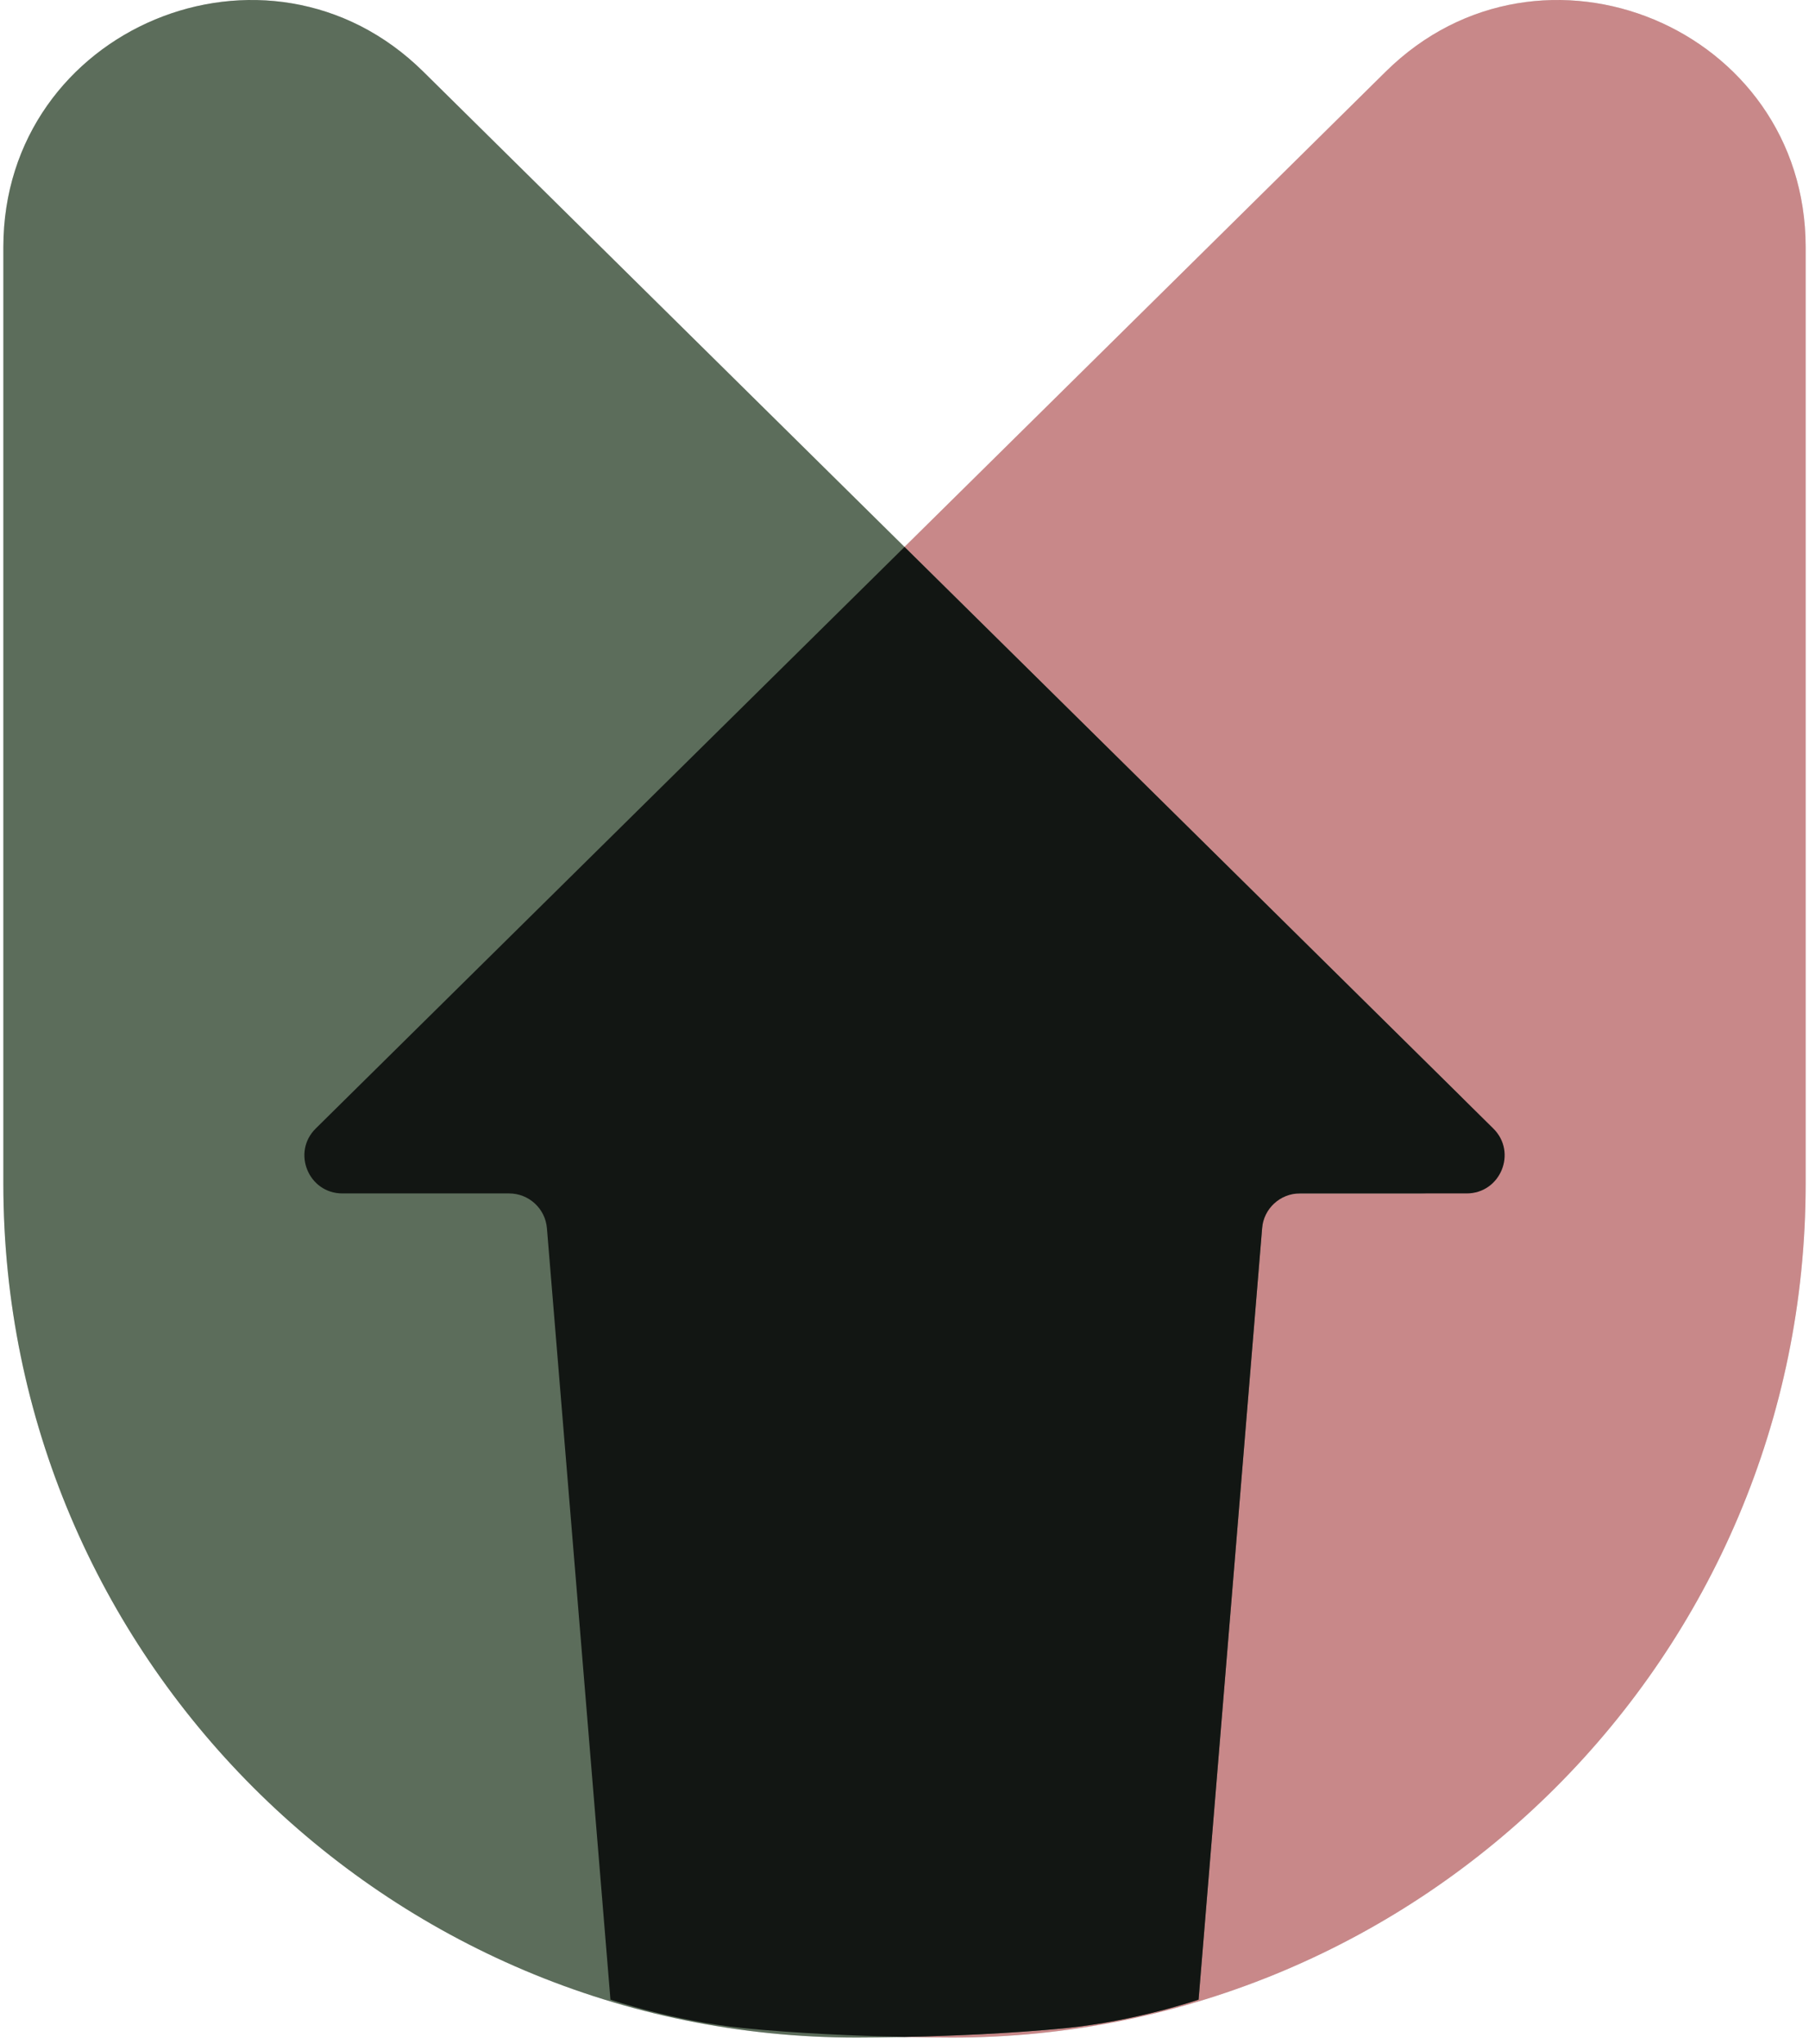
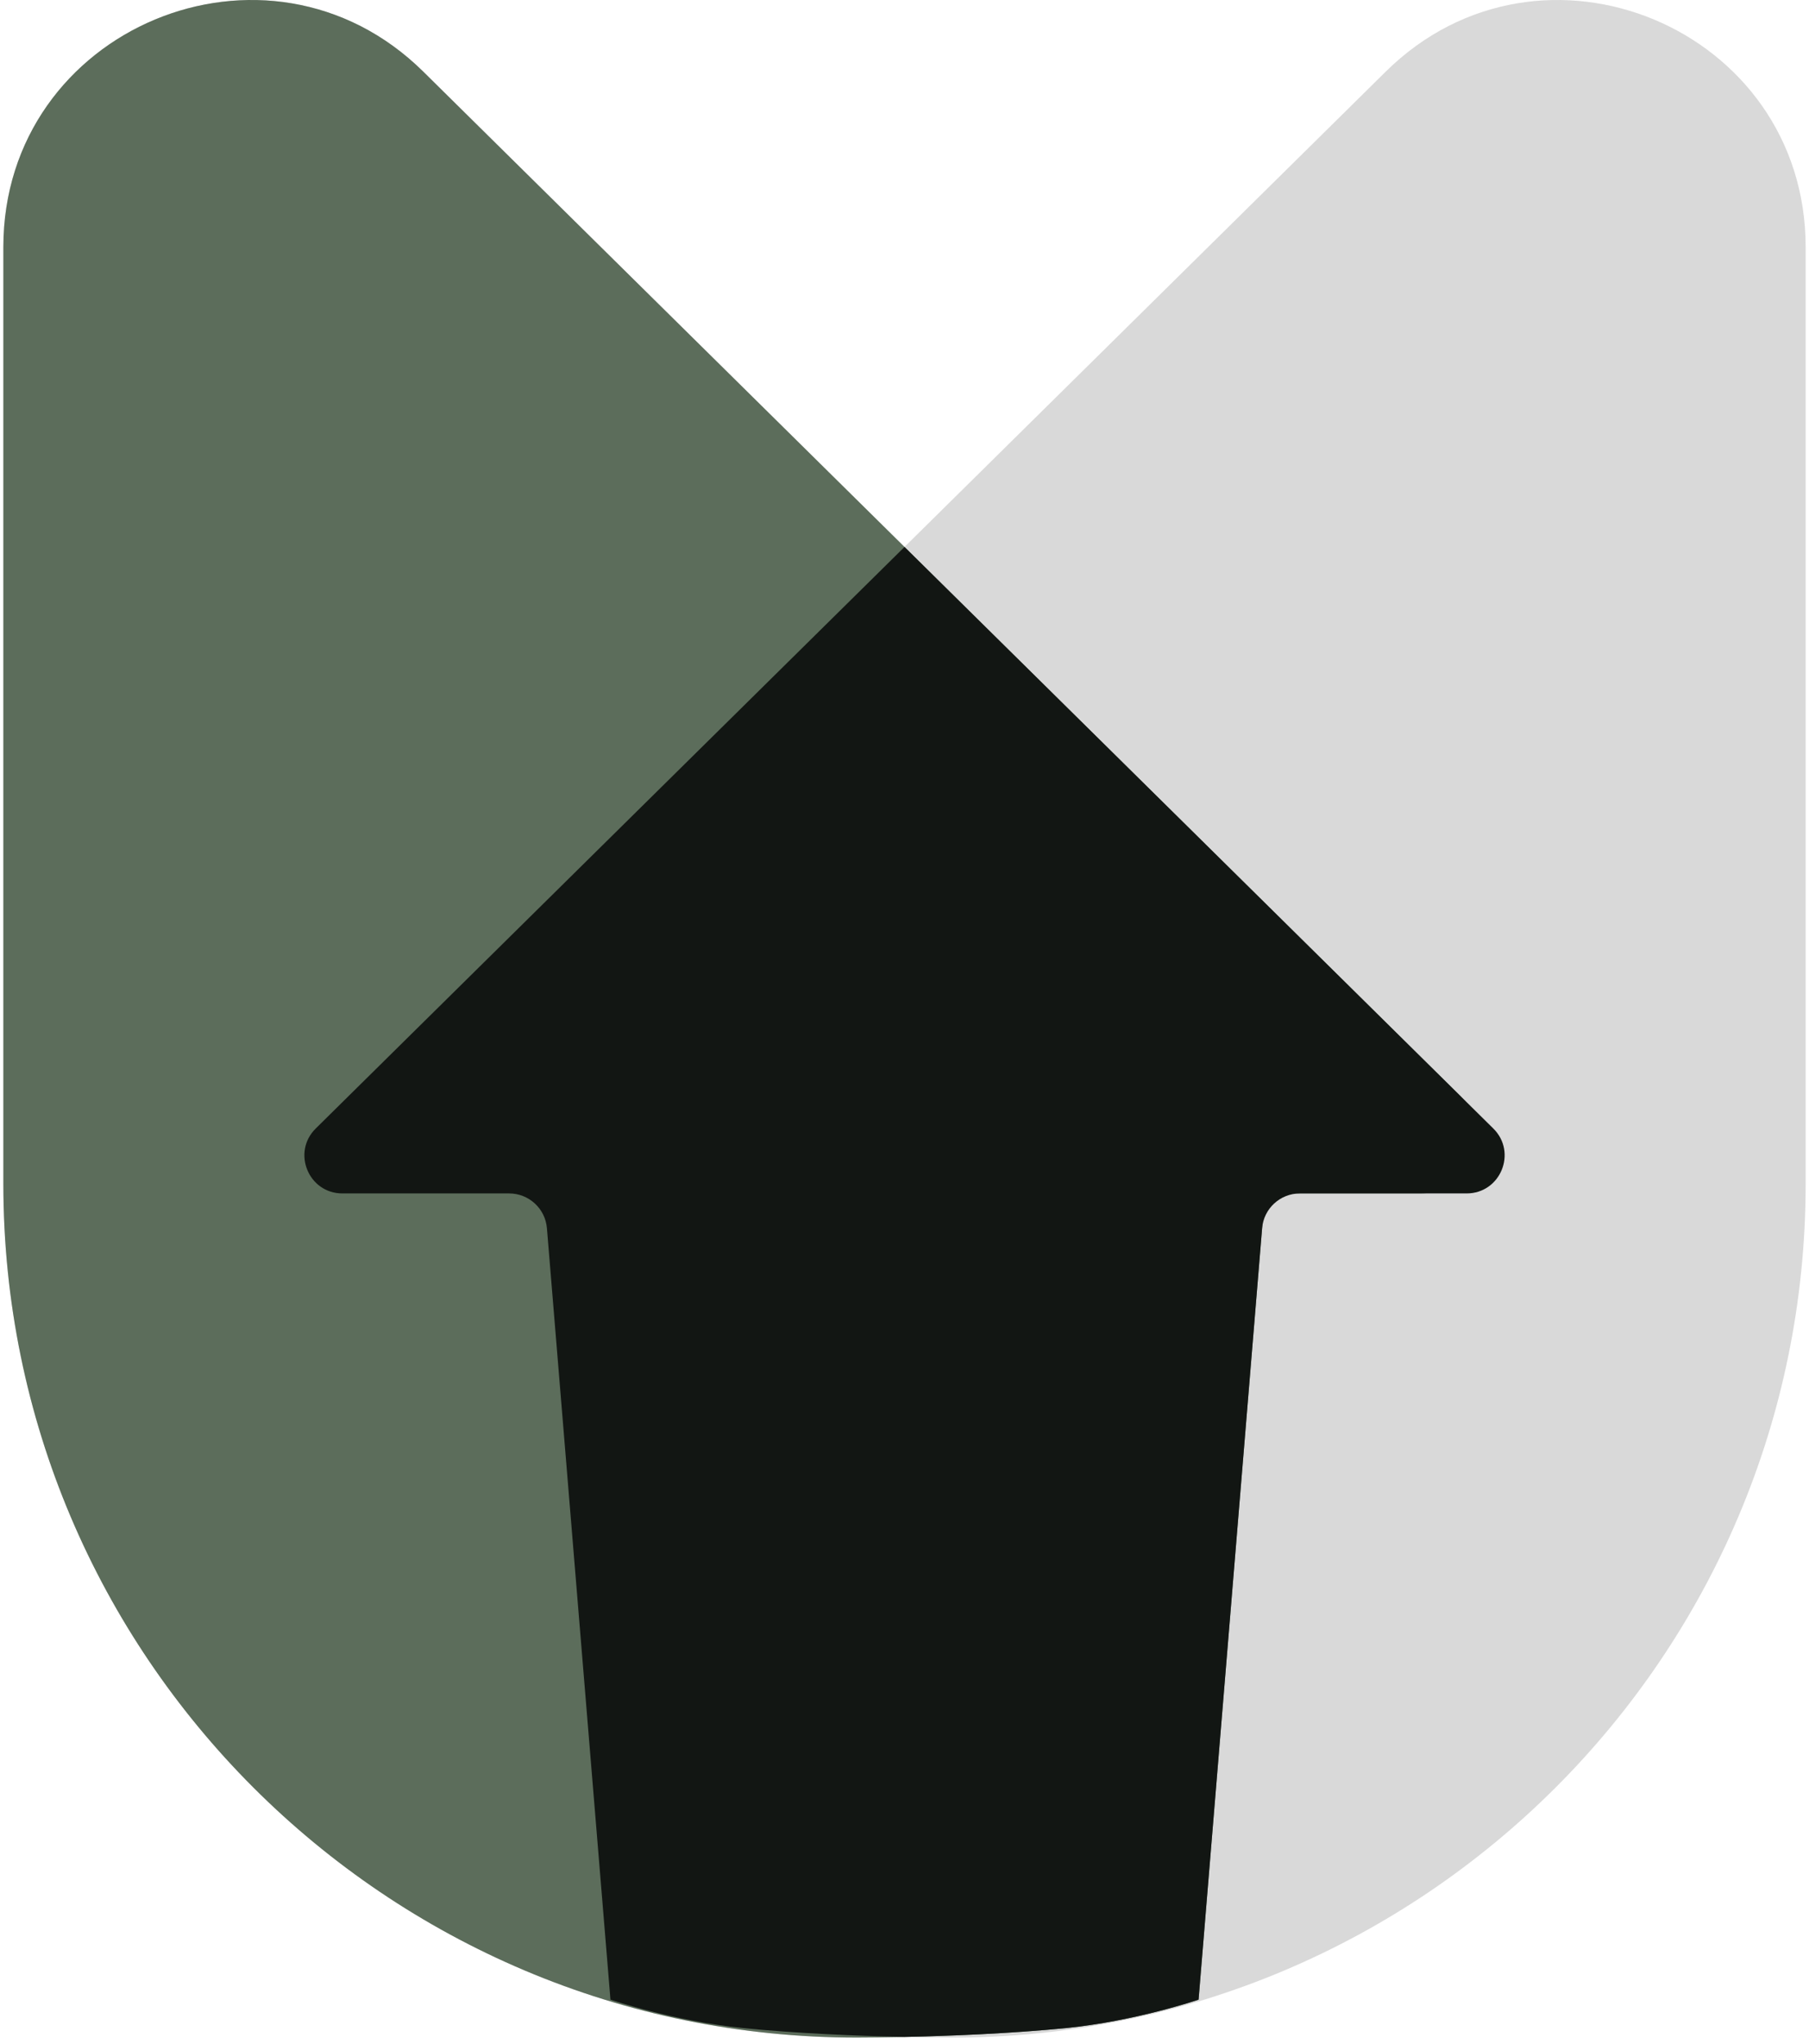
<svg xmlns="http://www.w3.org/2000/svg" width="223" height="252" viewBox="0 0 223 252" fill="none">
  <path d="M222.586 145.96V30.463C222.586 3.467 190.023 -10.137 170.818 8.834L30.815 147.129H67.064L75.25 246.523C75.25 246.523 82.999 249.169 91.621 250.031C103.311 251.2 117.34 251.2 117.346 251.2C117.346 251.2 117.346 251.2 117.346 251.2C175.468 251.2 222.586 204.082 222.586 145.96Z" fill="#D9D9D9" />
  <path d="M0.414 145.96V30.463C0.414 3.467 32.977 -10.137 52.182 8.834L192.185 147.129H155.936L147.75 246.523C147.75 246.523 140.001 249.169 131.38 250.031C119.689 251.2 105.66 251.2 105.654 251.2C105.654 251.2 105.654 251.2 105.654 251.2C47.532 251.2 0.414 204.082 0.414 145.96Z" fill="#D9D9D9" />
-   <path d="M222.586 145.96V30.463C222.586 3.467 190.023 -10.137 170.818 8.834L56.604 121.655C47.138 131.005 53.759 147.129 67.064 147.129L75.25 246.523C75.25 246.523 82.999 249.169 91.621 250.031C103.311 251.2 117.34 251.2 117.346 251.2C117.346 251.2 117.346 251.2 117.346 251.2C175.468 251.2 222.586 204.082 222.586 145.96Z" fill="#C88889" />
  <path d="M0.414 145.96V30.463C0.414 3.467 32.977 -10.137 52.182 8.834L180.029 135.122C184.491 139.529 181.37 147.129 175.099 147.129H155.936L147.75 246.523C147.75 246.523 140.001 249.169 131.38 250.031C119.689 251.2 105.66 251.2 105.654 251.2C105.654 251.2 105.654 251.2 105.654 251.2C47.532 251.2 0.414 204.082 0.414 145.96Z" fill="#5C6D5B" />
-   <path d="M111.503 251.121C116.668 251.007 124.437 250.725 131.381 250.03C140.003 249.168 147.752 246.522 147.752 246.522L155.584 151.422C155.783 148.996 157.811 147.129 160.245 147.129H180.796C184.977 147.129 187.057 142.062 184.083 139.124L111.502 67.429L38.922 139.124C35.948 142.062 38.028 147.129 42.209 147.129H62.76C65.194 147.129 67.222 148.996 67.421 151.422L75.253 246.522C75.253 246.522 83.002 249.168 91.624 250.03C98.2 250.688 105.516 250.976 110.659 251.102C110.947 251.109 111.229 251.115 111.503 251.121Z" fill="#121613" />
+   <path d="M111.503 251.121C116.668 251.007 124.437 250.725 131.381 250.03C140.003 249.168 147.752 246.522 147.752 246.522L155.584 151.422C155.783 148.996 157.811 147.129 160.245 147.129H180.796C184.977 147.129 187.057 142.062 184.083 139.124L111.502 67.429L38.922 139.124C35.948 142.062 38.028 147.129 42.209 147.129H62.76C65.194 147.129 67.222 148.996 67.421 151.422L75.253 246.522C75.253 246.522 83.002 249.168 91.624 250.03C98.2 250.688 105.516 250.976 110.659 251.102Z" fill="#121613" />
</svg>